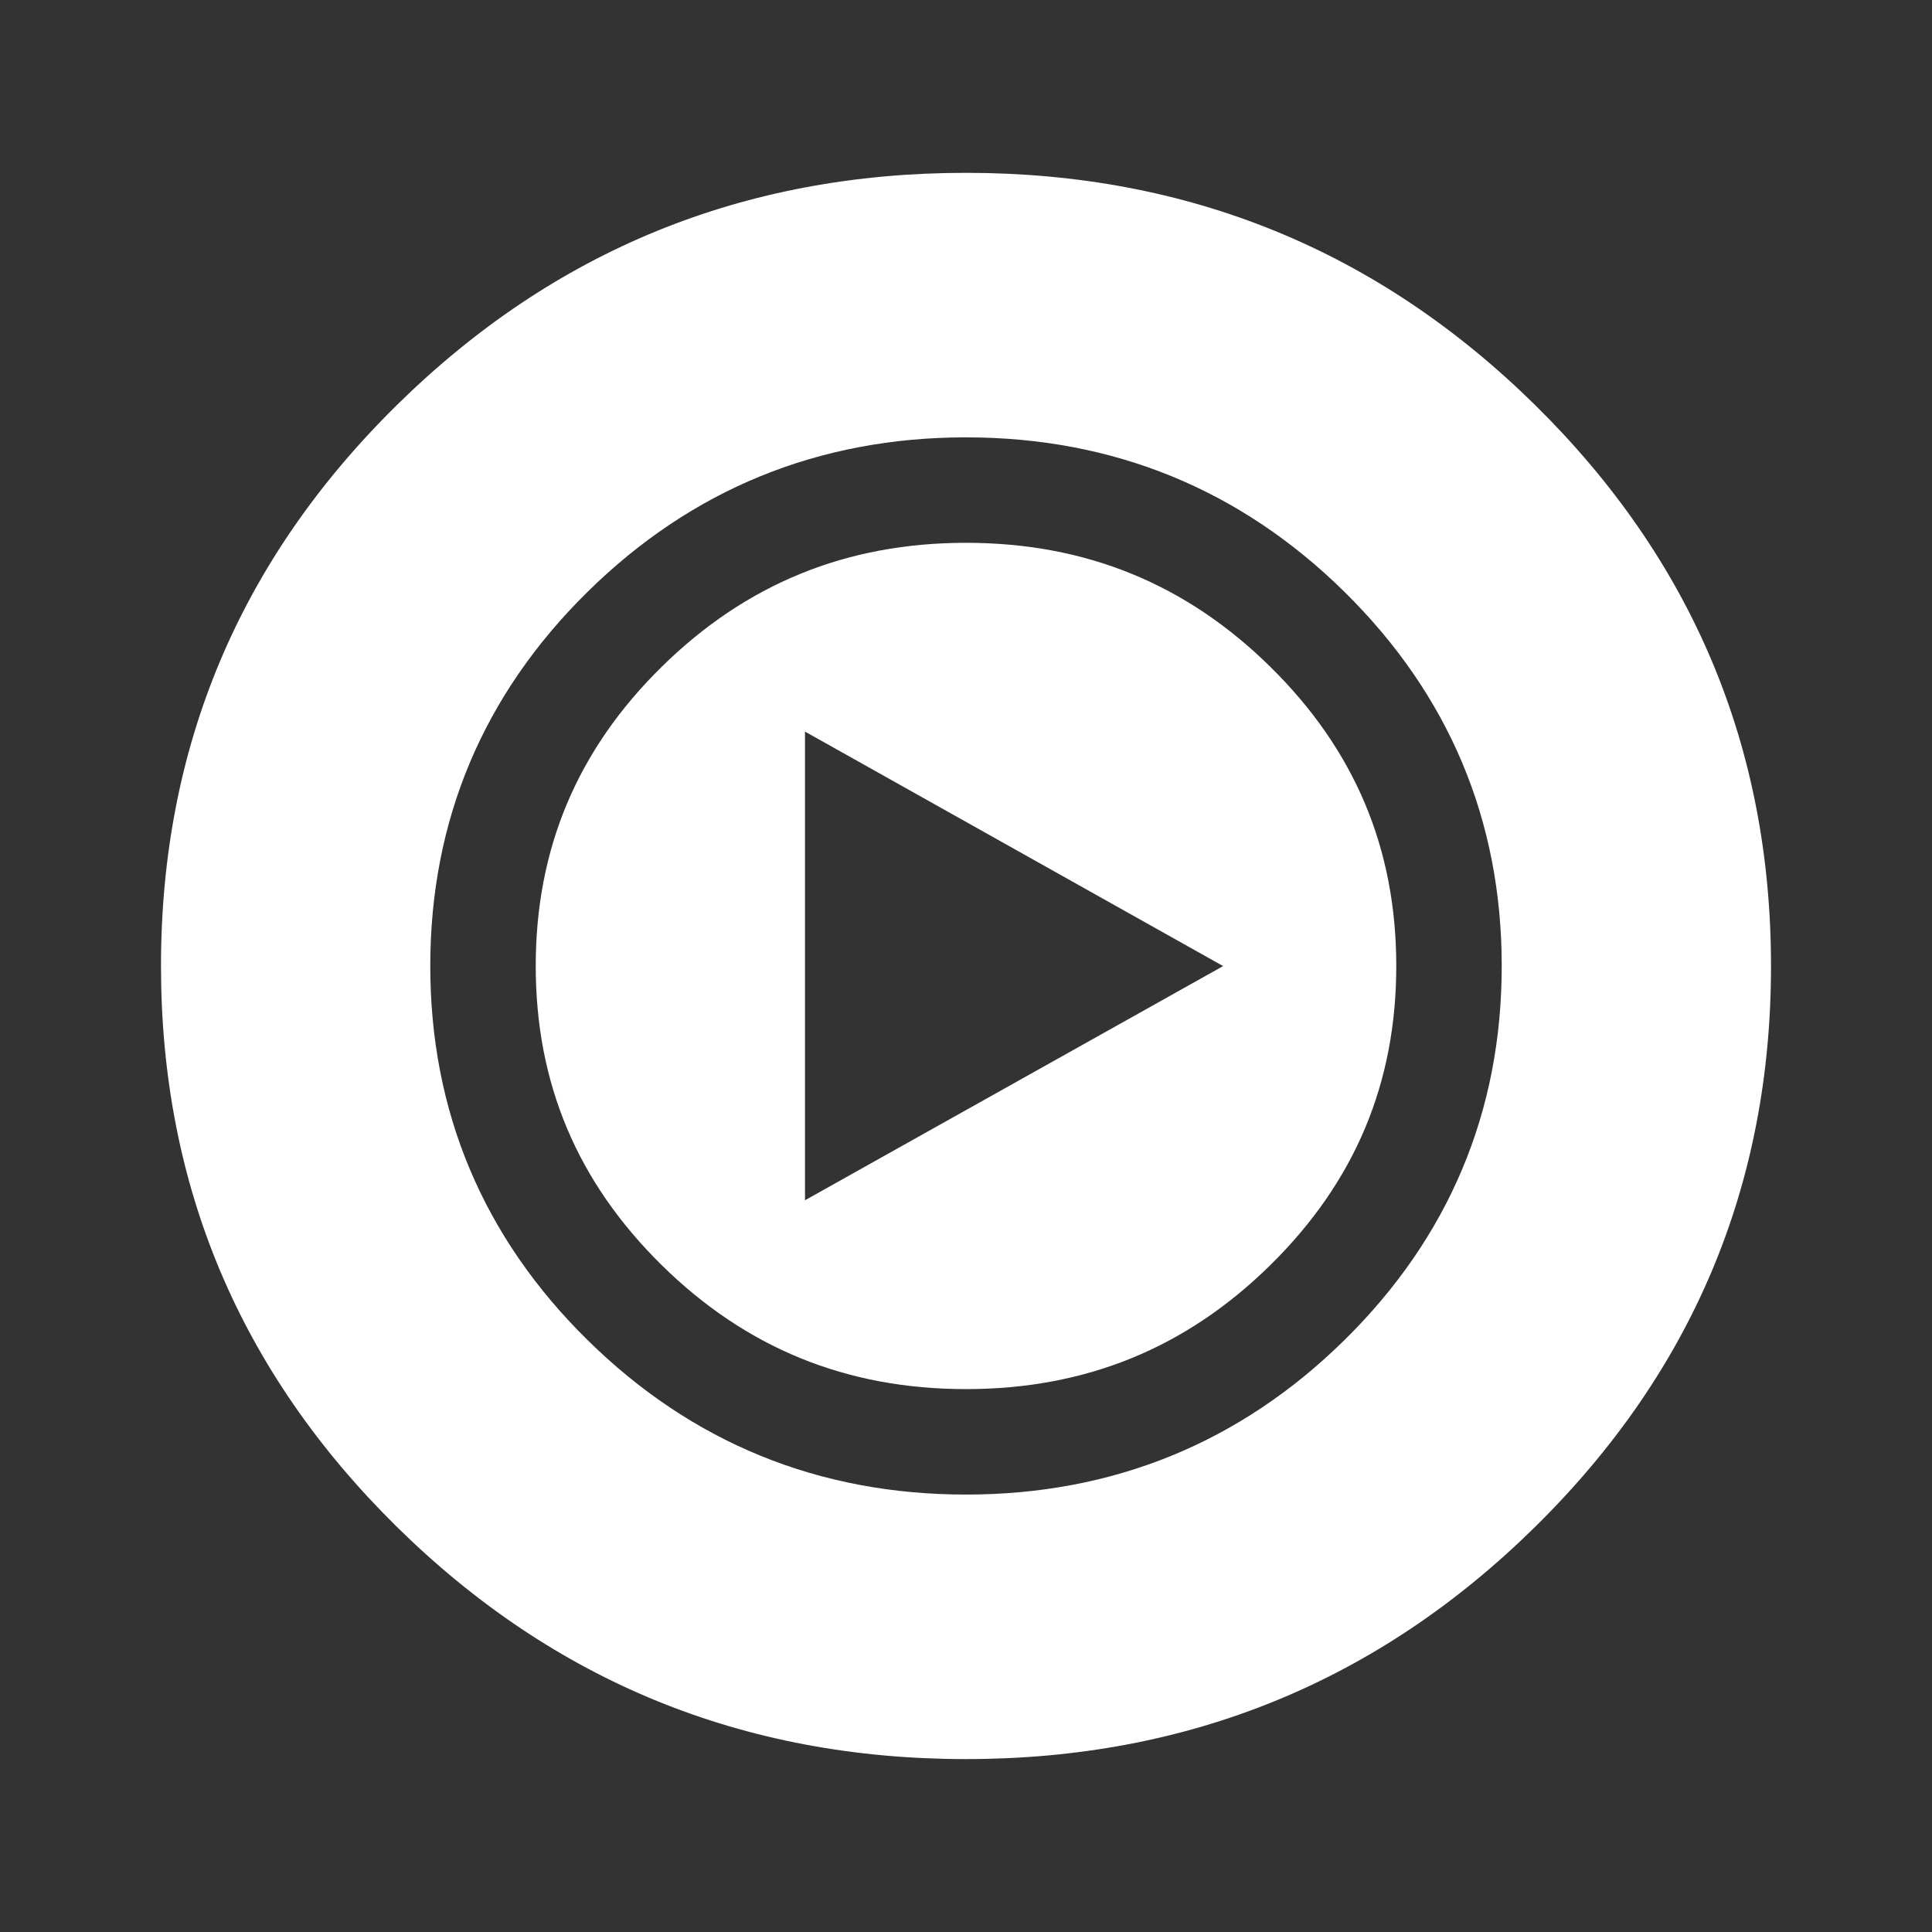
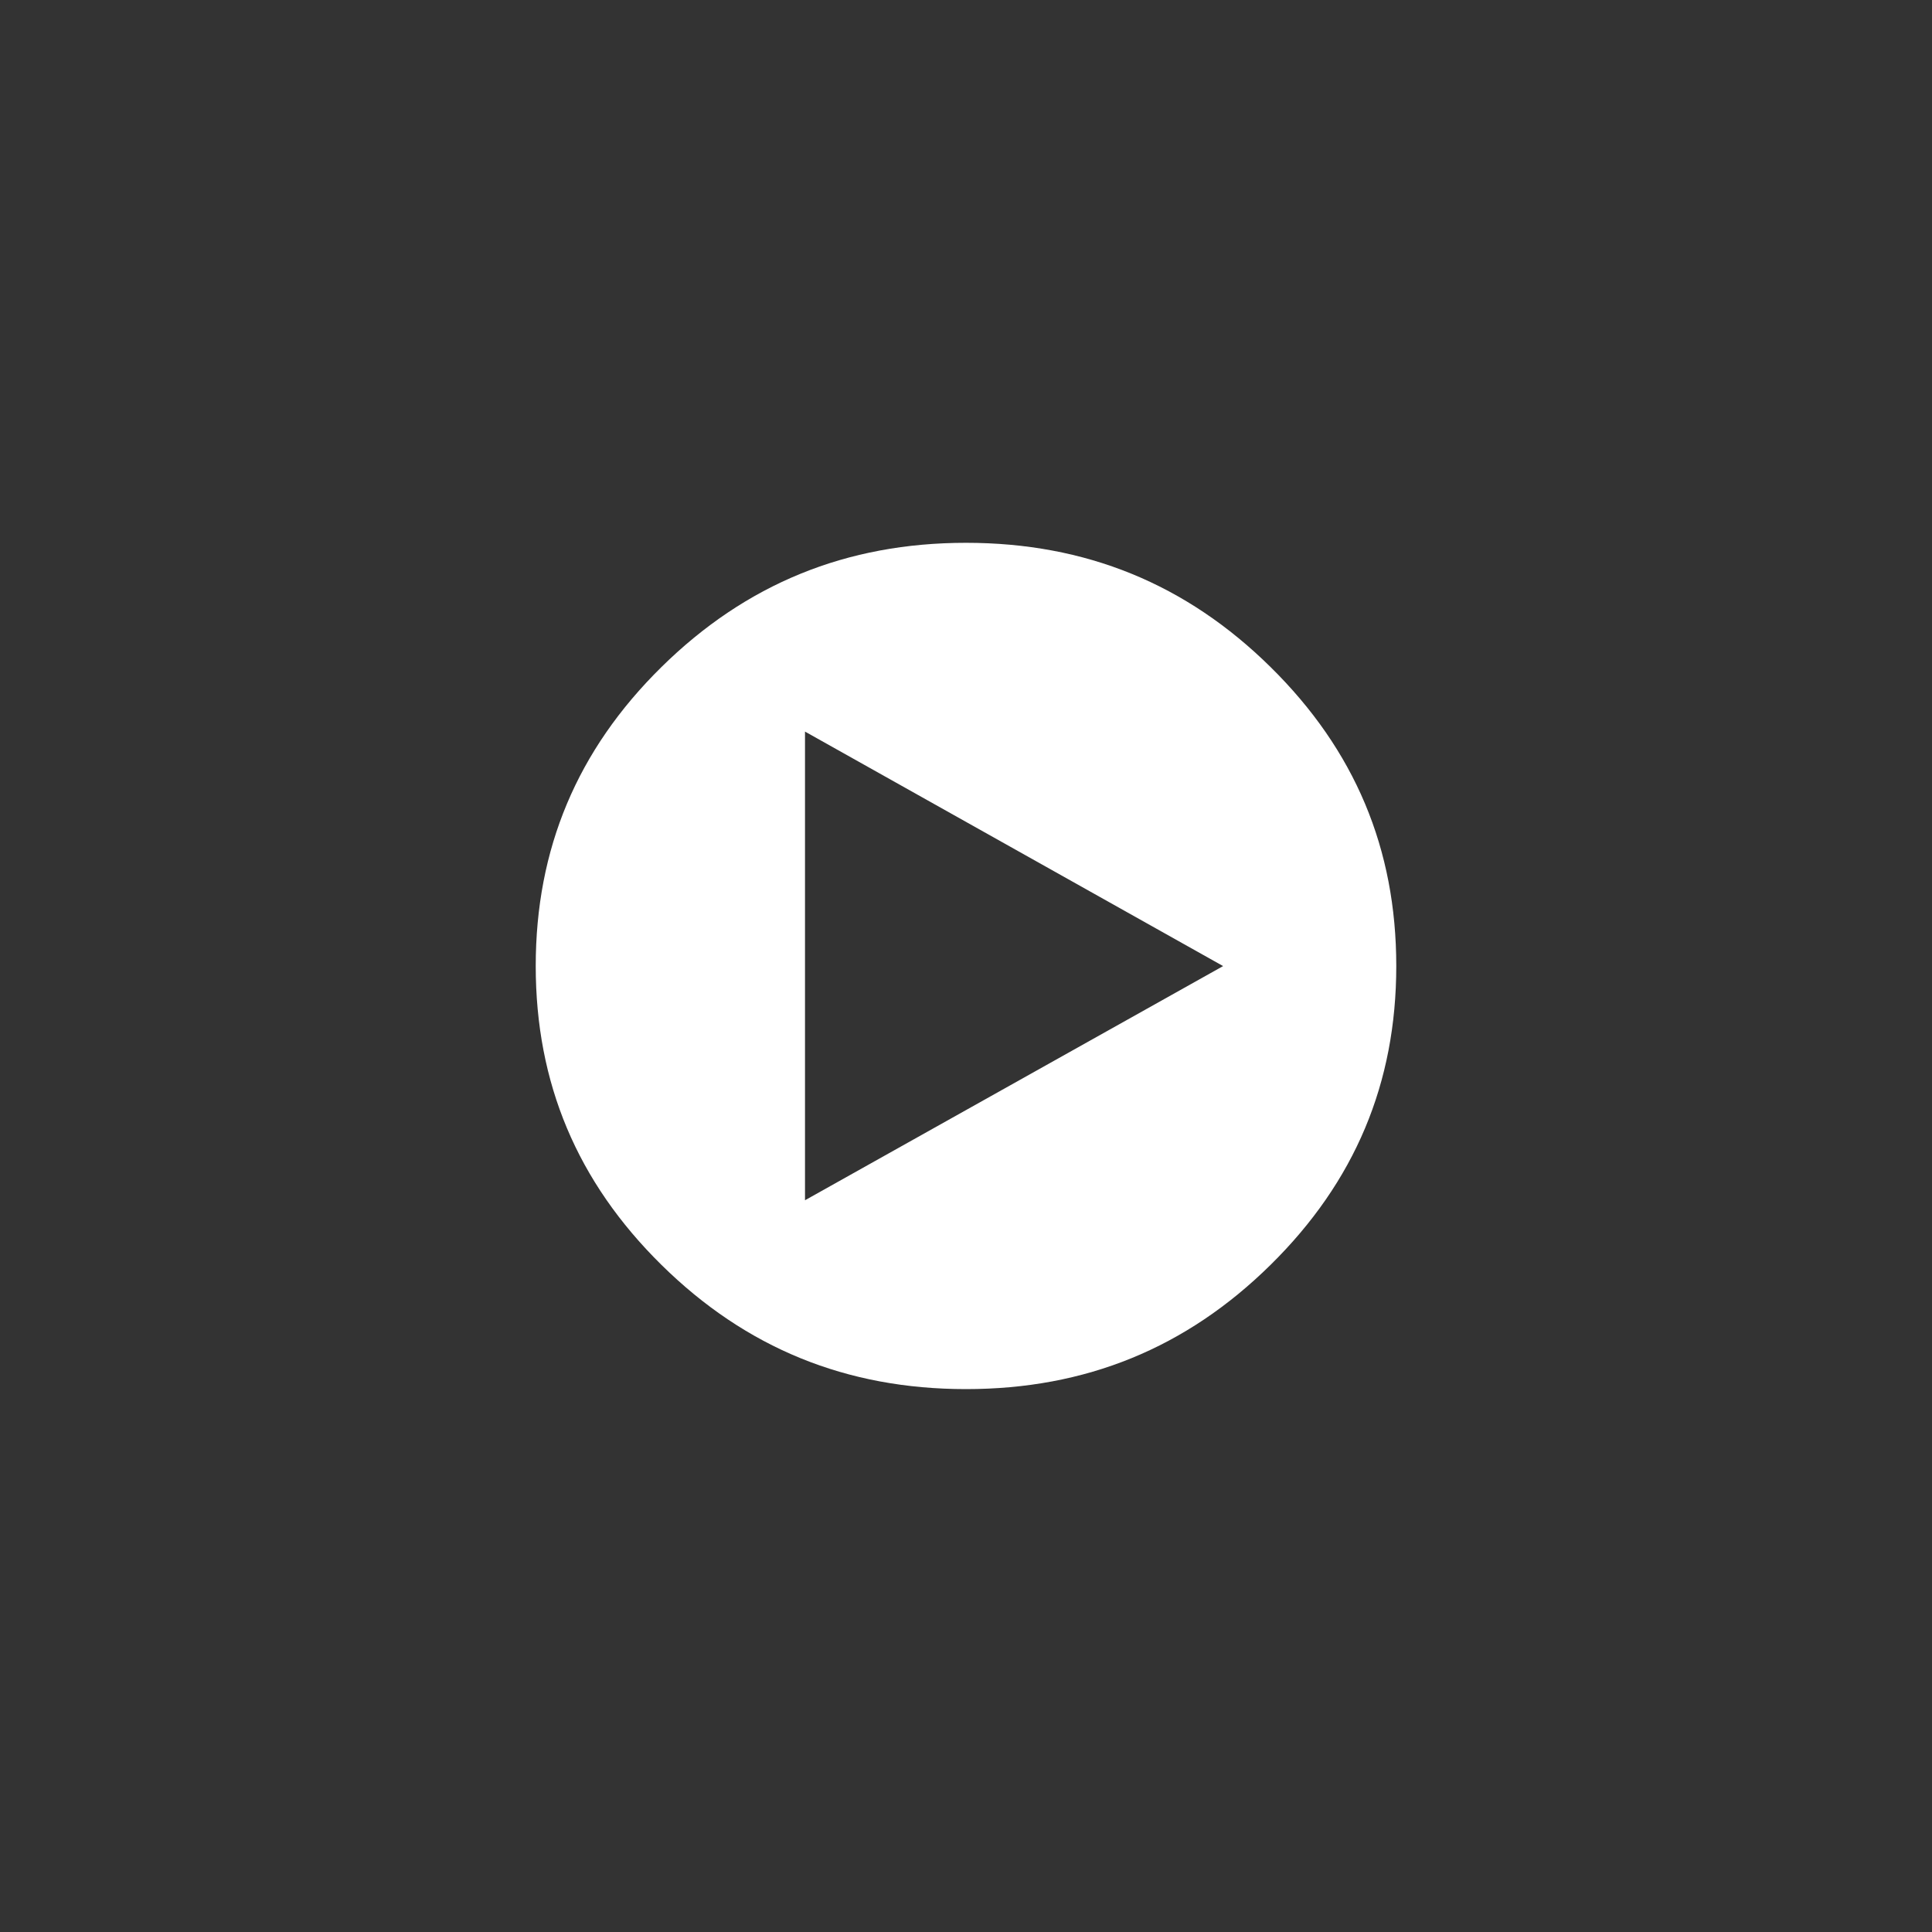
<svg xmlns="http://www.w3.org/2000/svg" width="512" height="512" viewBox="0 0 24 24" fill="#ffffff">
  <rect x="0" y="0" width="24" height="24" fill="#333333" stroke="none" />
  <g fill="#ffffff" fill-rule="evenodd" clip-rule="evenodd">
    <path d="M8.217 8.286C9.265 7.254 10.514 6.743 12 6.743s2.735.51 3.783 1.543s1.562 2.258 1.562 3.714s-.514 2.68-1.562 3.713s-2.297 1.543-3.783 1.543s-2.735-.51-3.783-1.543S6.655 13.455 6.655 12s.514-2.682 1.562-3.714m6.977 3.715L10 14.91V9.088z" />
-     <path d="M19.071 18.966Q22.001 16.08 22 12q0-4.081-2.929-6.967Q16.141 2.147 12 2.147T4.929 5.033T2 12q0 4.08 2.929 6.966q2.93 2.886 7.071 2.886q4.142 0 7.071-2.886M12 5.433c-1.827 0-3.407.644-4.702 1.92C6.002 8.63 5.345 10.19 5.345 12c0 1.809.657 3.37 1.953 4.646c1.295 1.276 2.874 1.92 4.702 1.92s3.407-.644 4.702-1.92c1.296-1.276 1.953-2.837 1.953-4.646c0-1.81-.657-3.37-1.953-4.647c-1.295-1.276-2.875-1.92-4.702-1.92" />
  </g>
</svg>